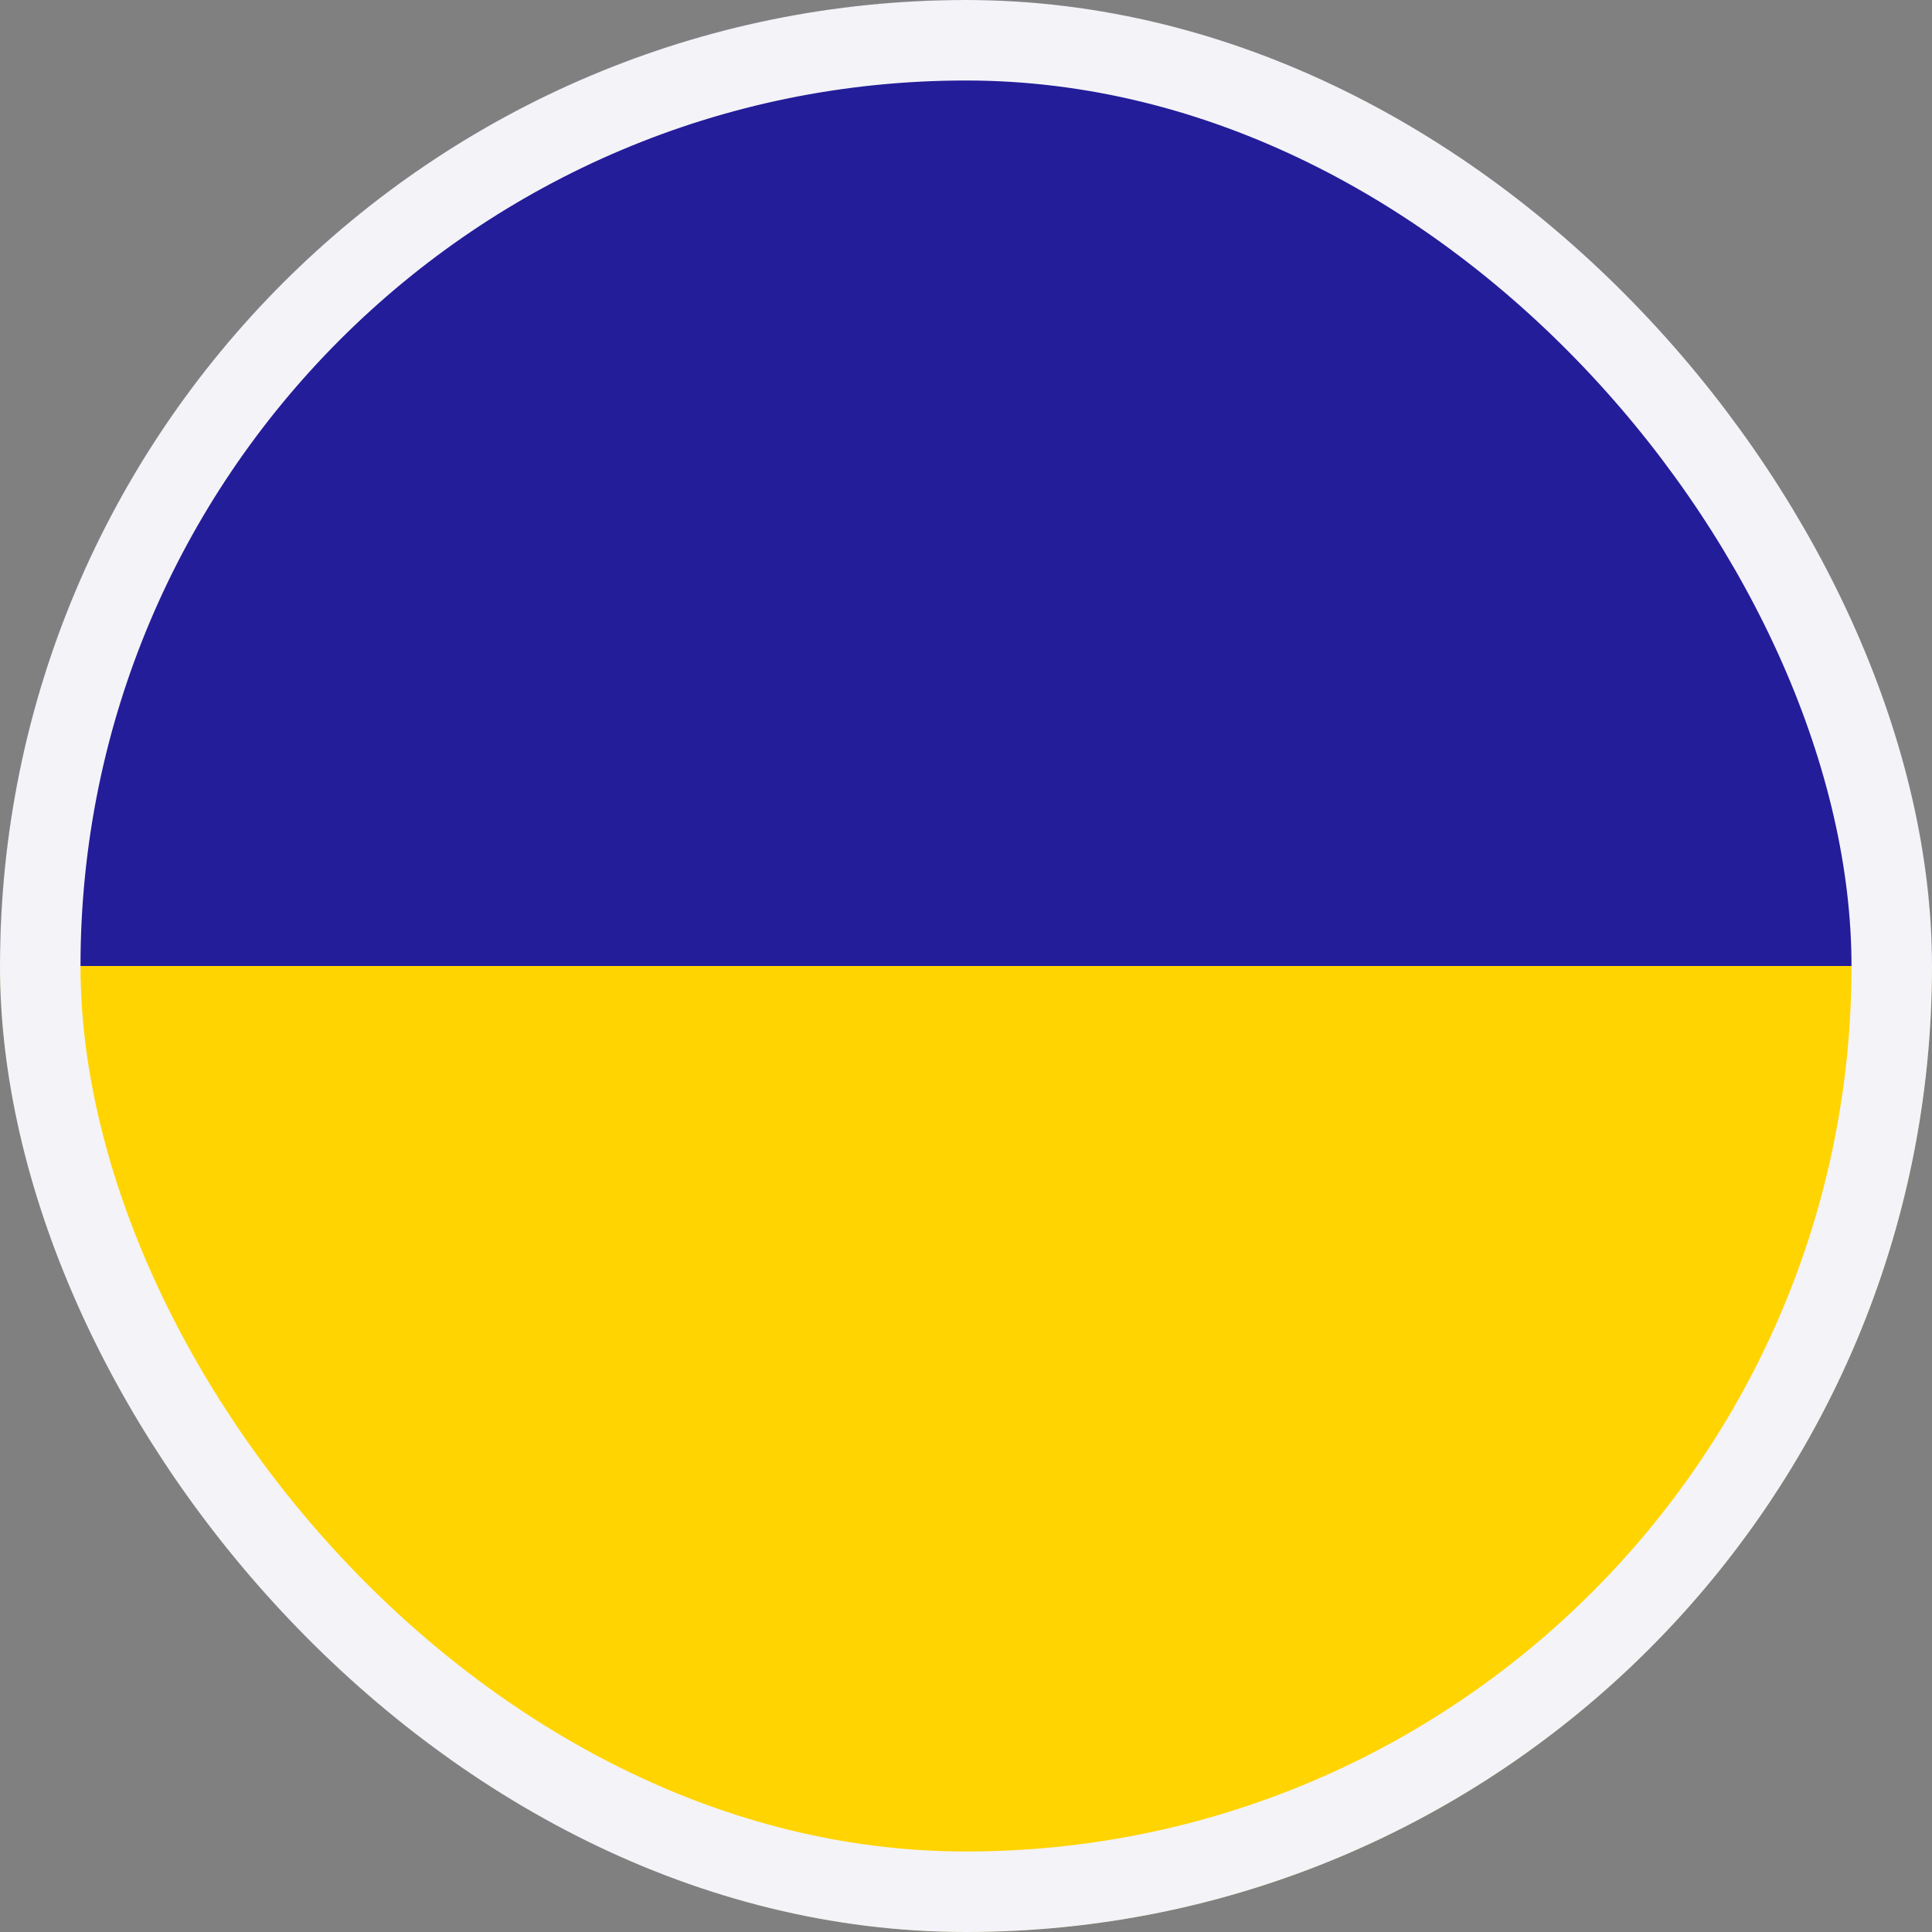
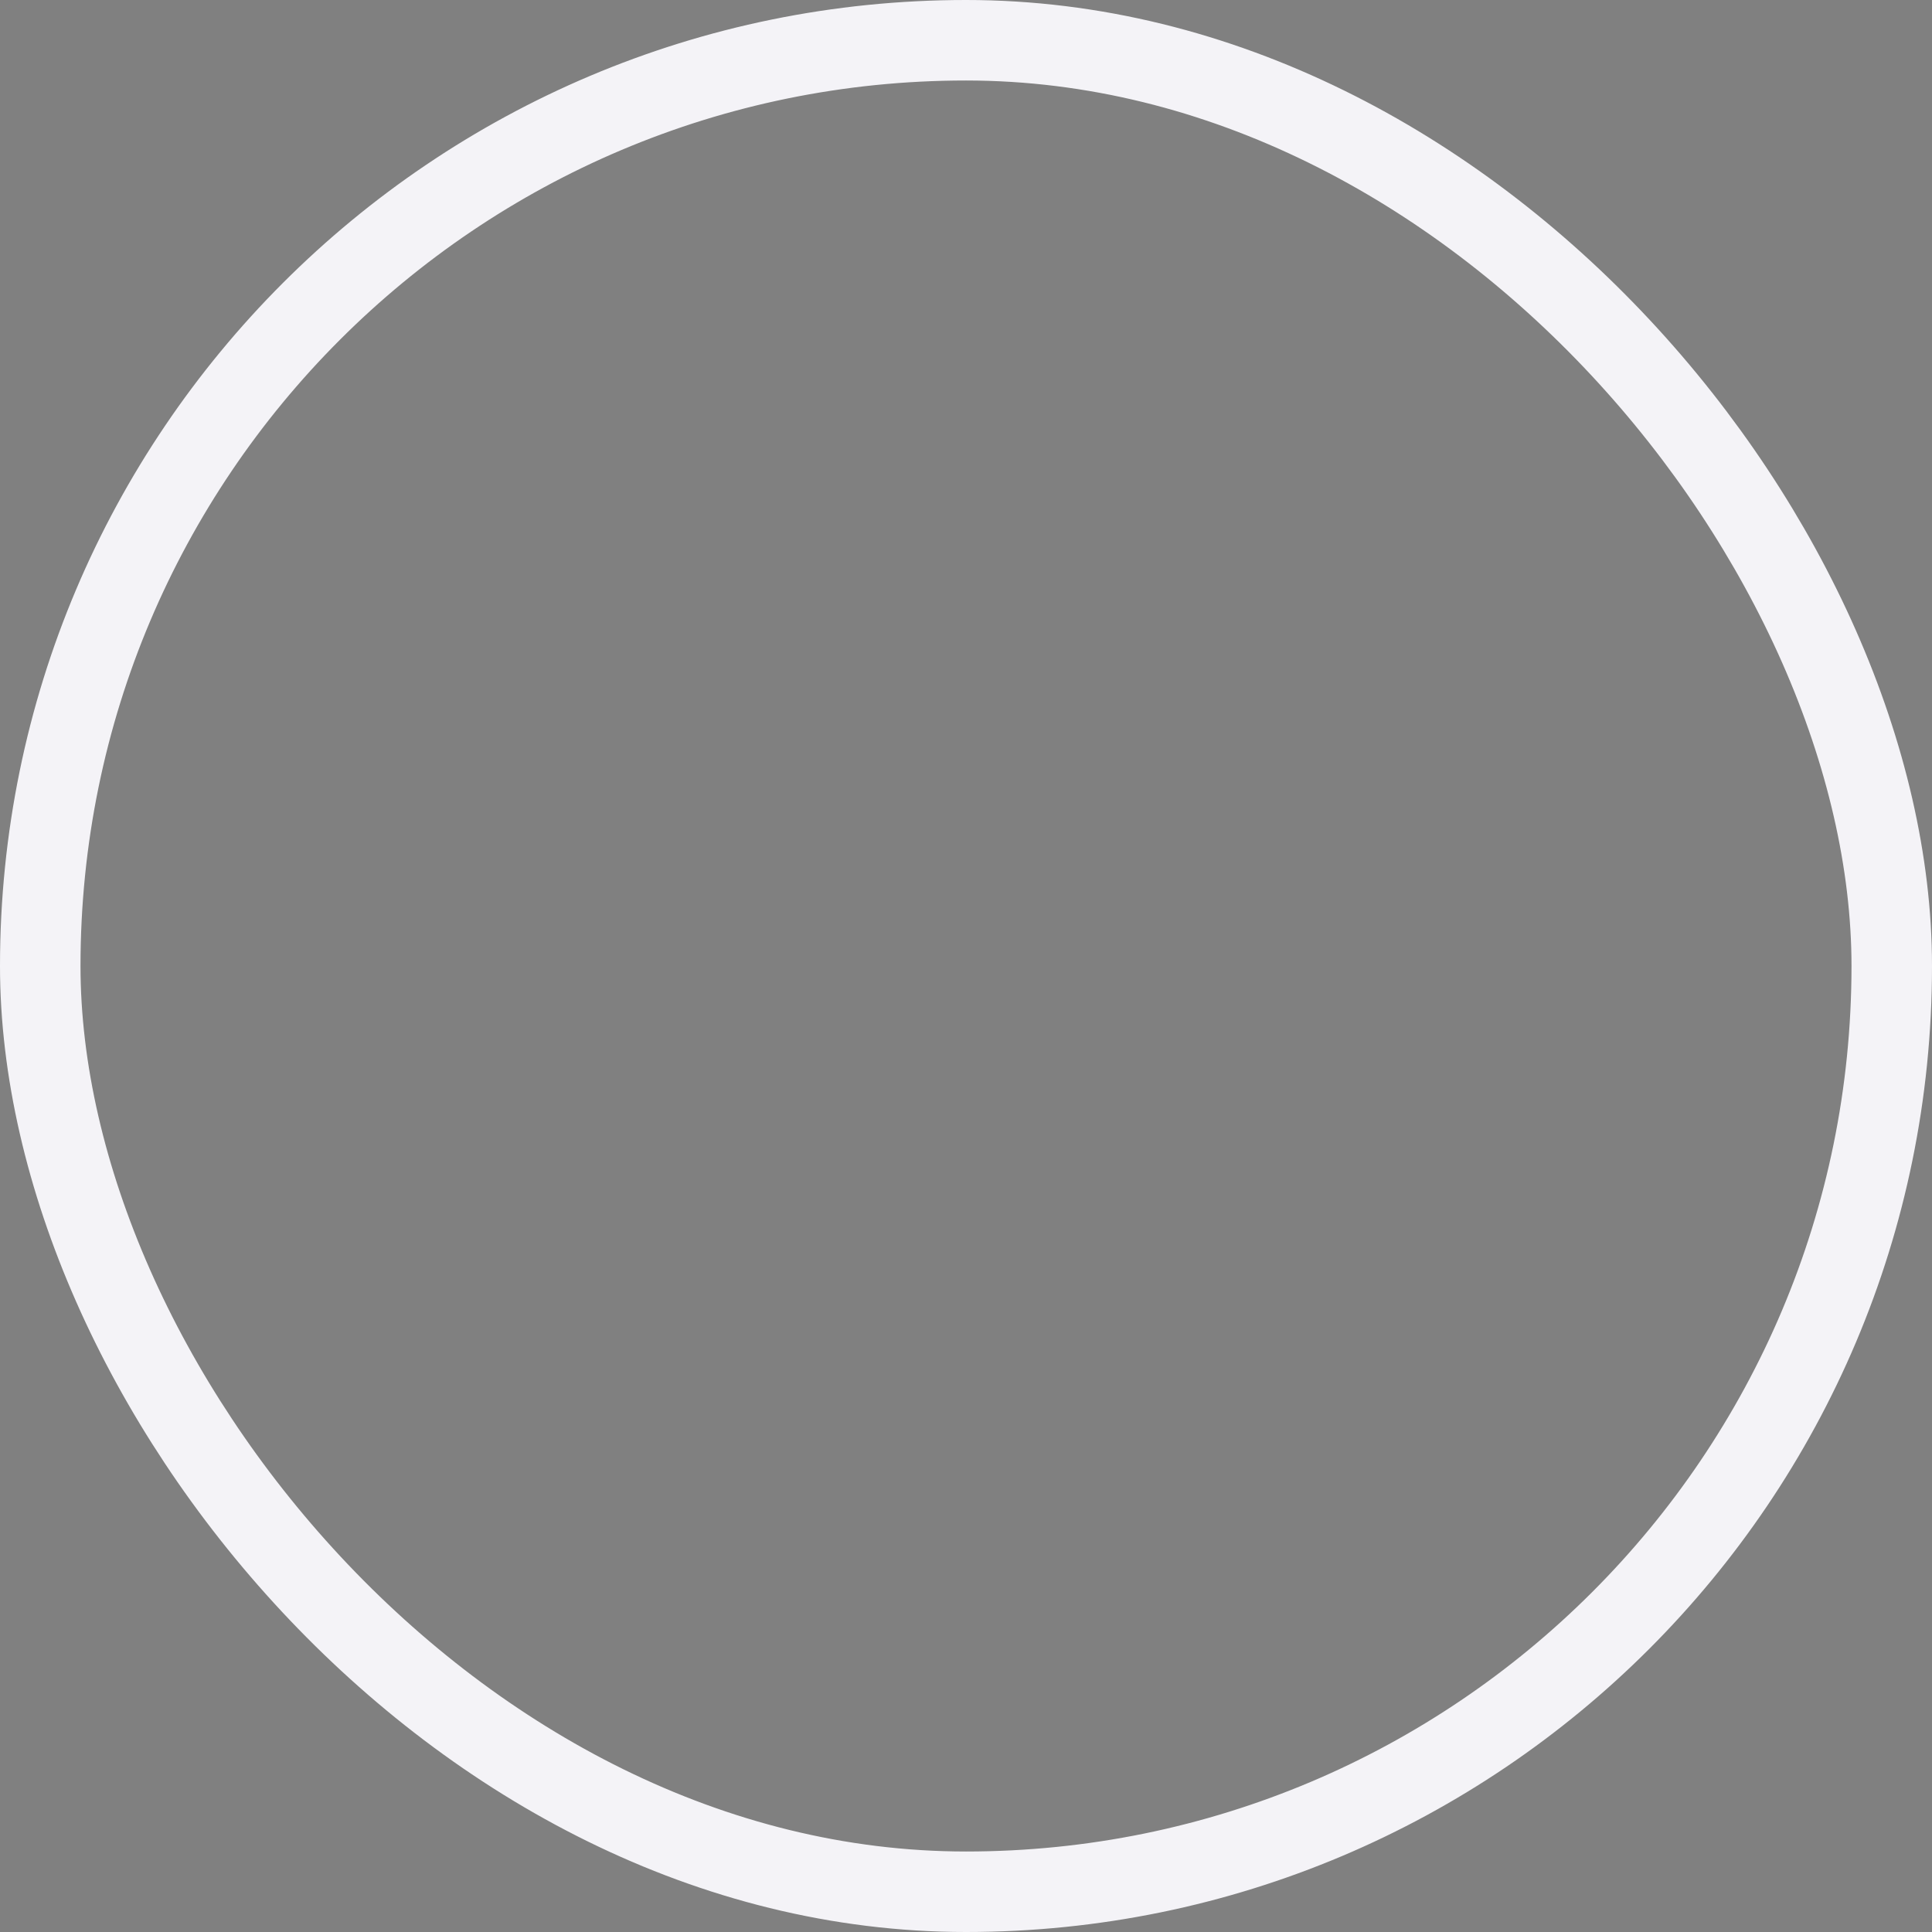
<svg xmlns="http://www.w3.org/2000/svg" width="24" height="24" viewBox="0 0 24 24" fill="none">
  <rect x="0" y="0" width="24" height="24" fill="#808080" stroke="none" />
  <g clip-path="url(#clip0_3062_16514)">
    <mask id="mask0_3062_16514" style="mask-type:luminance" maskUnits="userSpaceOnUse" x="0" y="0" width="24" height="24">
      <path d="M24 0H0V24H24V0Z" fill="white" />
    </mask>
    <g mask="url(#mask0_3062_16514)">
-       <path d="M0 12H24C24 5.375 18.625 0 12 0C5.375 0 0 5.375 0 12Z" fill="#231D9A" />
+       <path d="M0 12H24C24 5.375 18.625 0 12 0Z" fill="#231D9A" />
      <path d="M24 12H0C0 18.625 5.375 24 12 24C18.625 24 24 18.625 24 12Z" fill="#FFD400" />
    </g>
  </g>
  <rect x="0.5" y="0.5" width="23" height="23" rx="11.5" stroke="#F4F3F7" />
  <defs>
    <clipPath id="clip0_3062_16514">
-       <rect width="24" height="24" rx="12" fill="white" />
-     </clipPath>
+       </clipPath>
  </defs>
</svg>